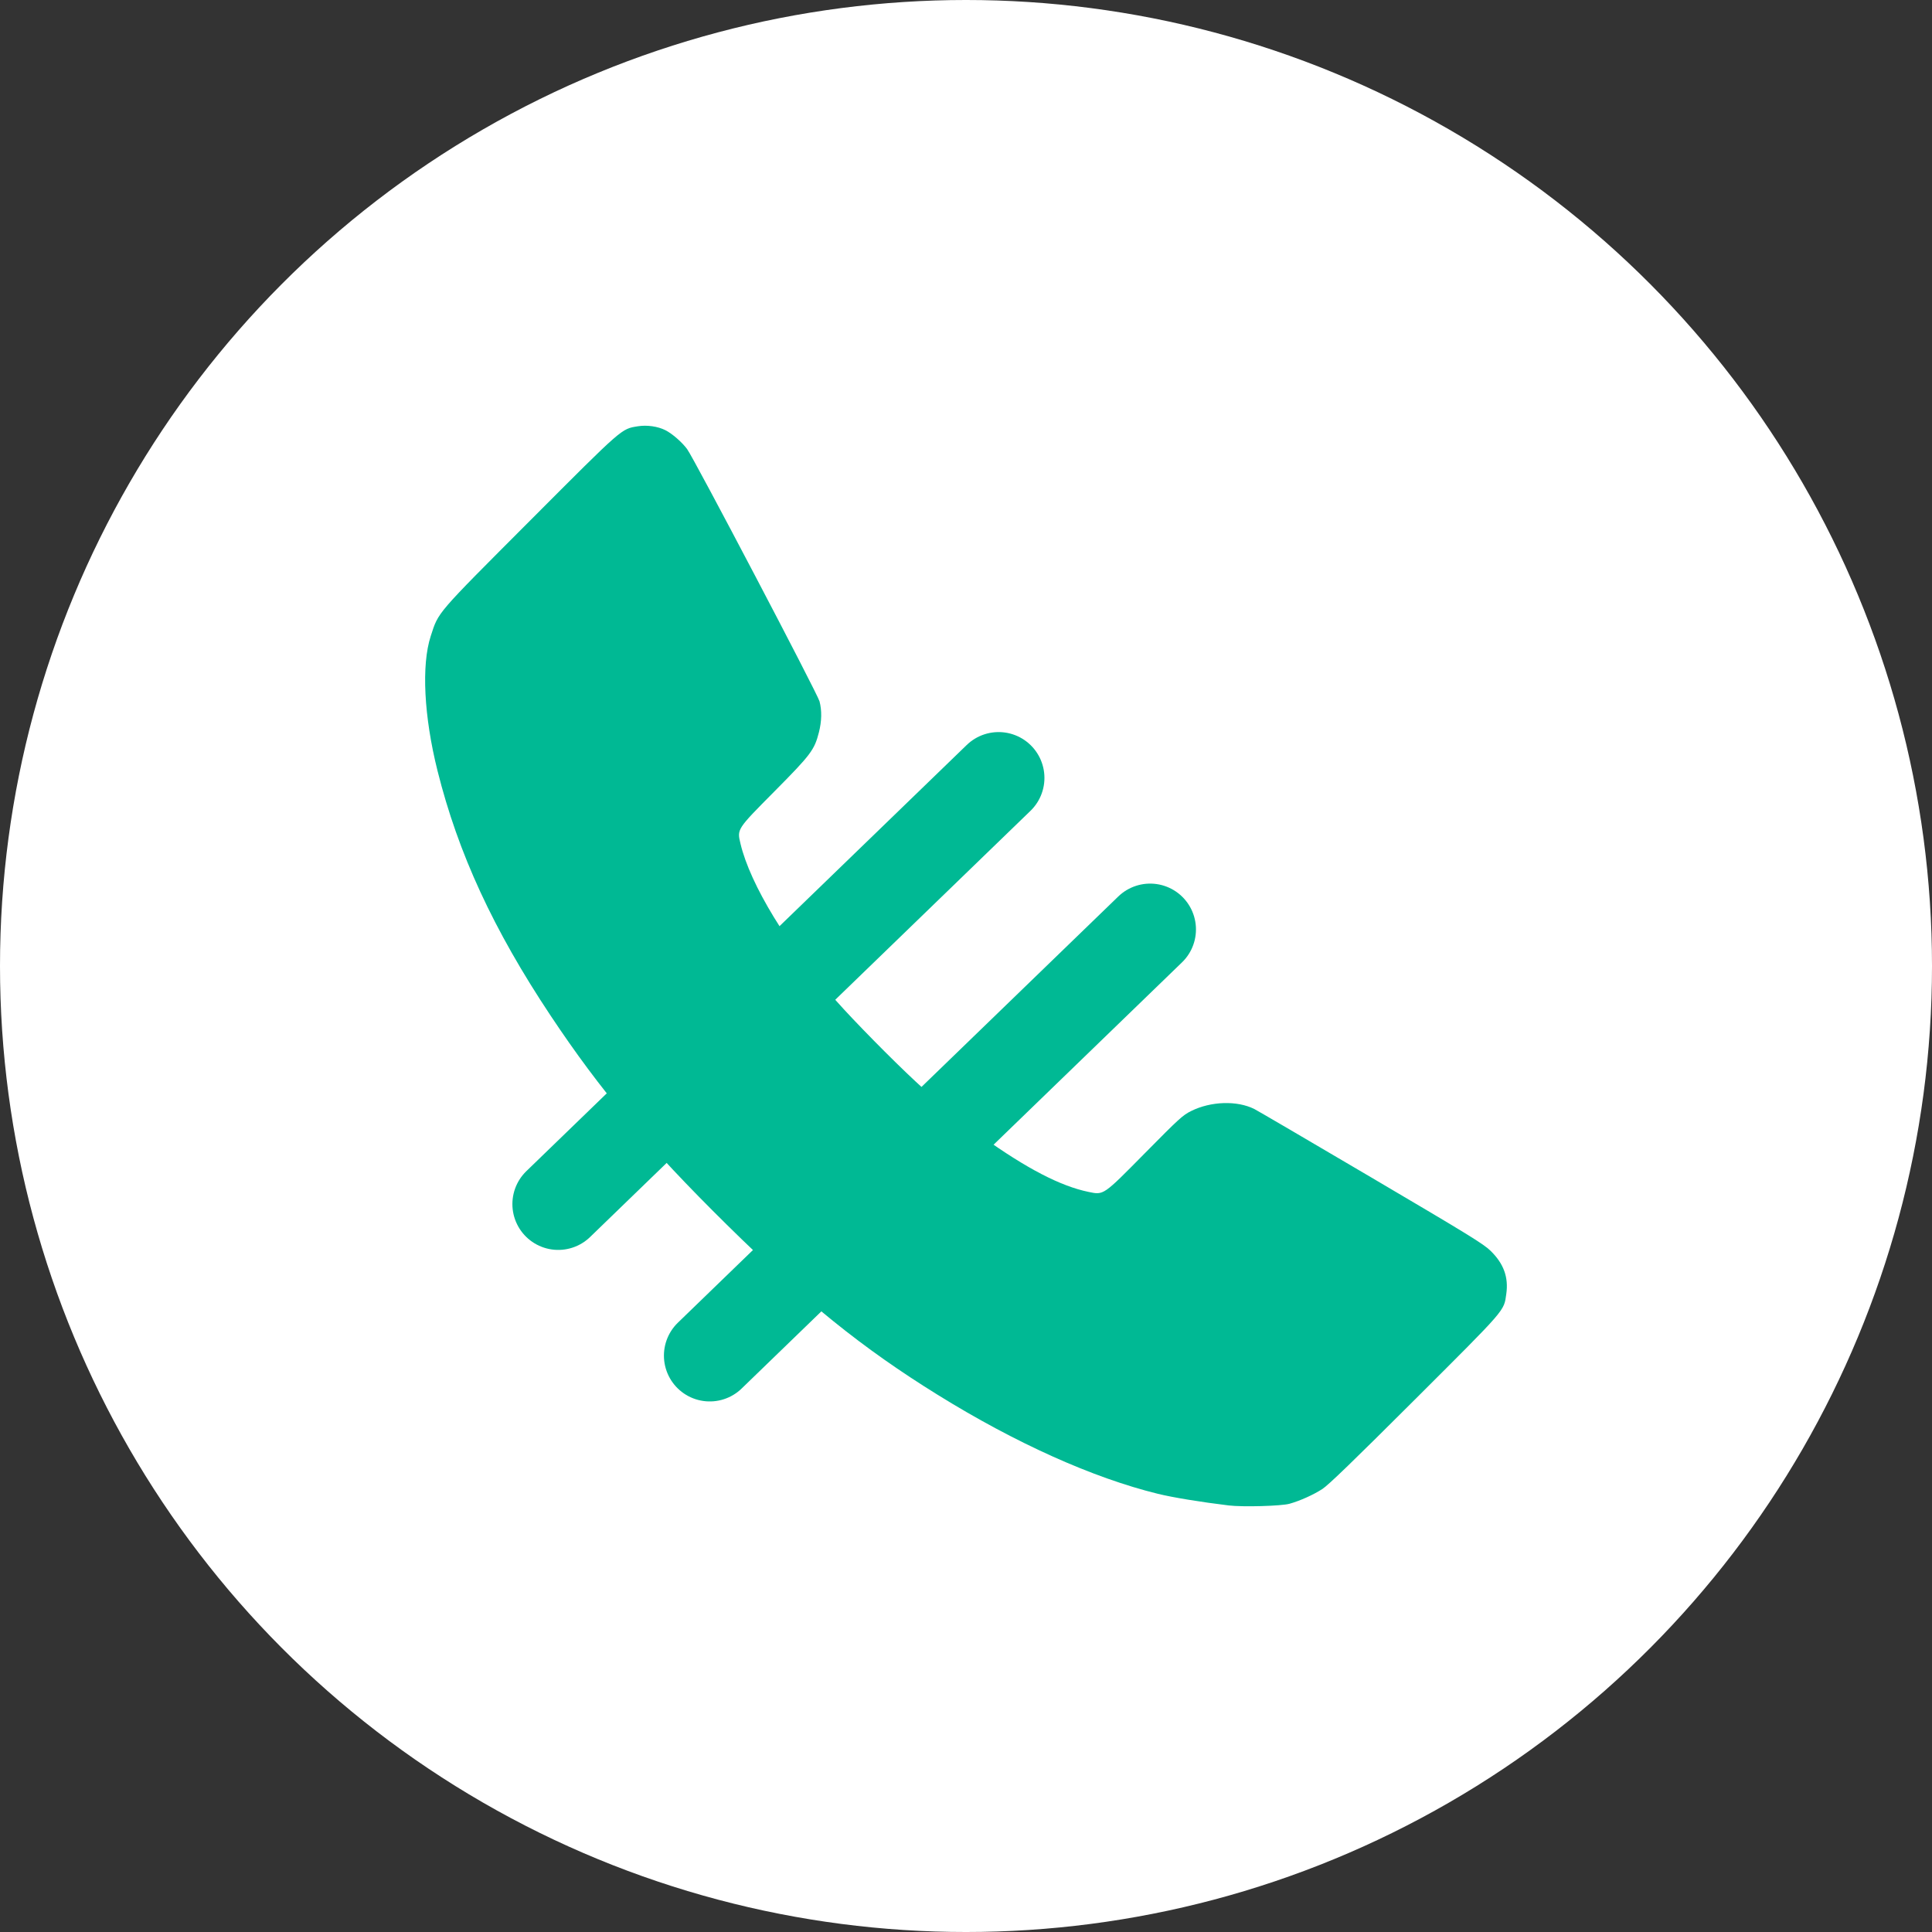
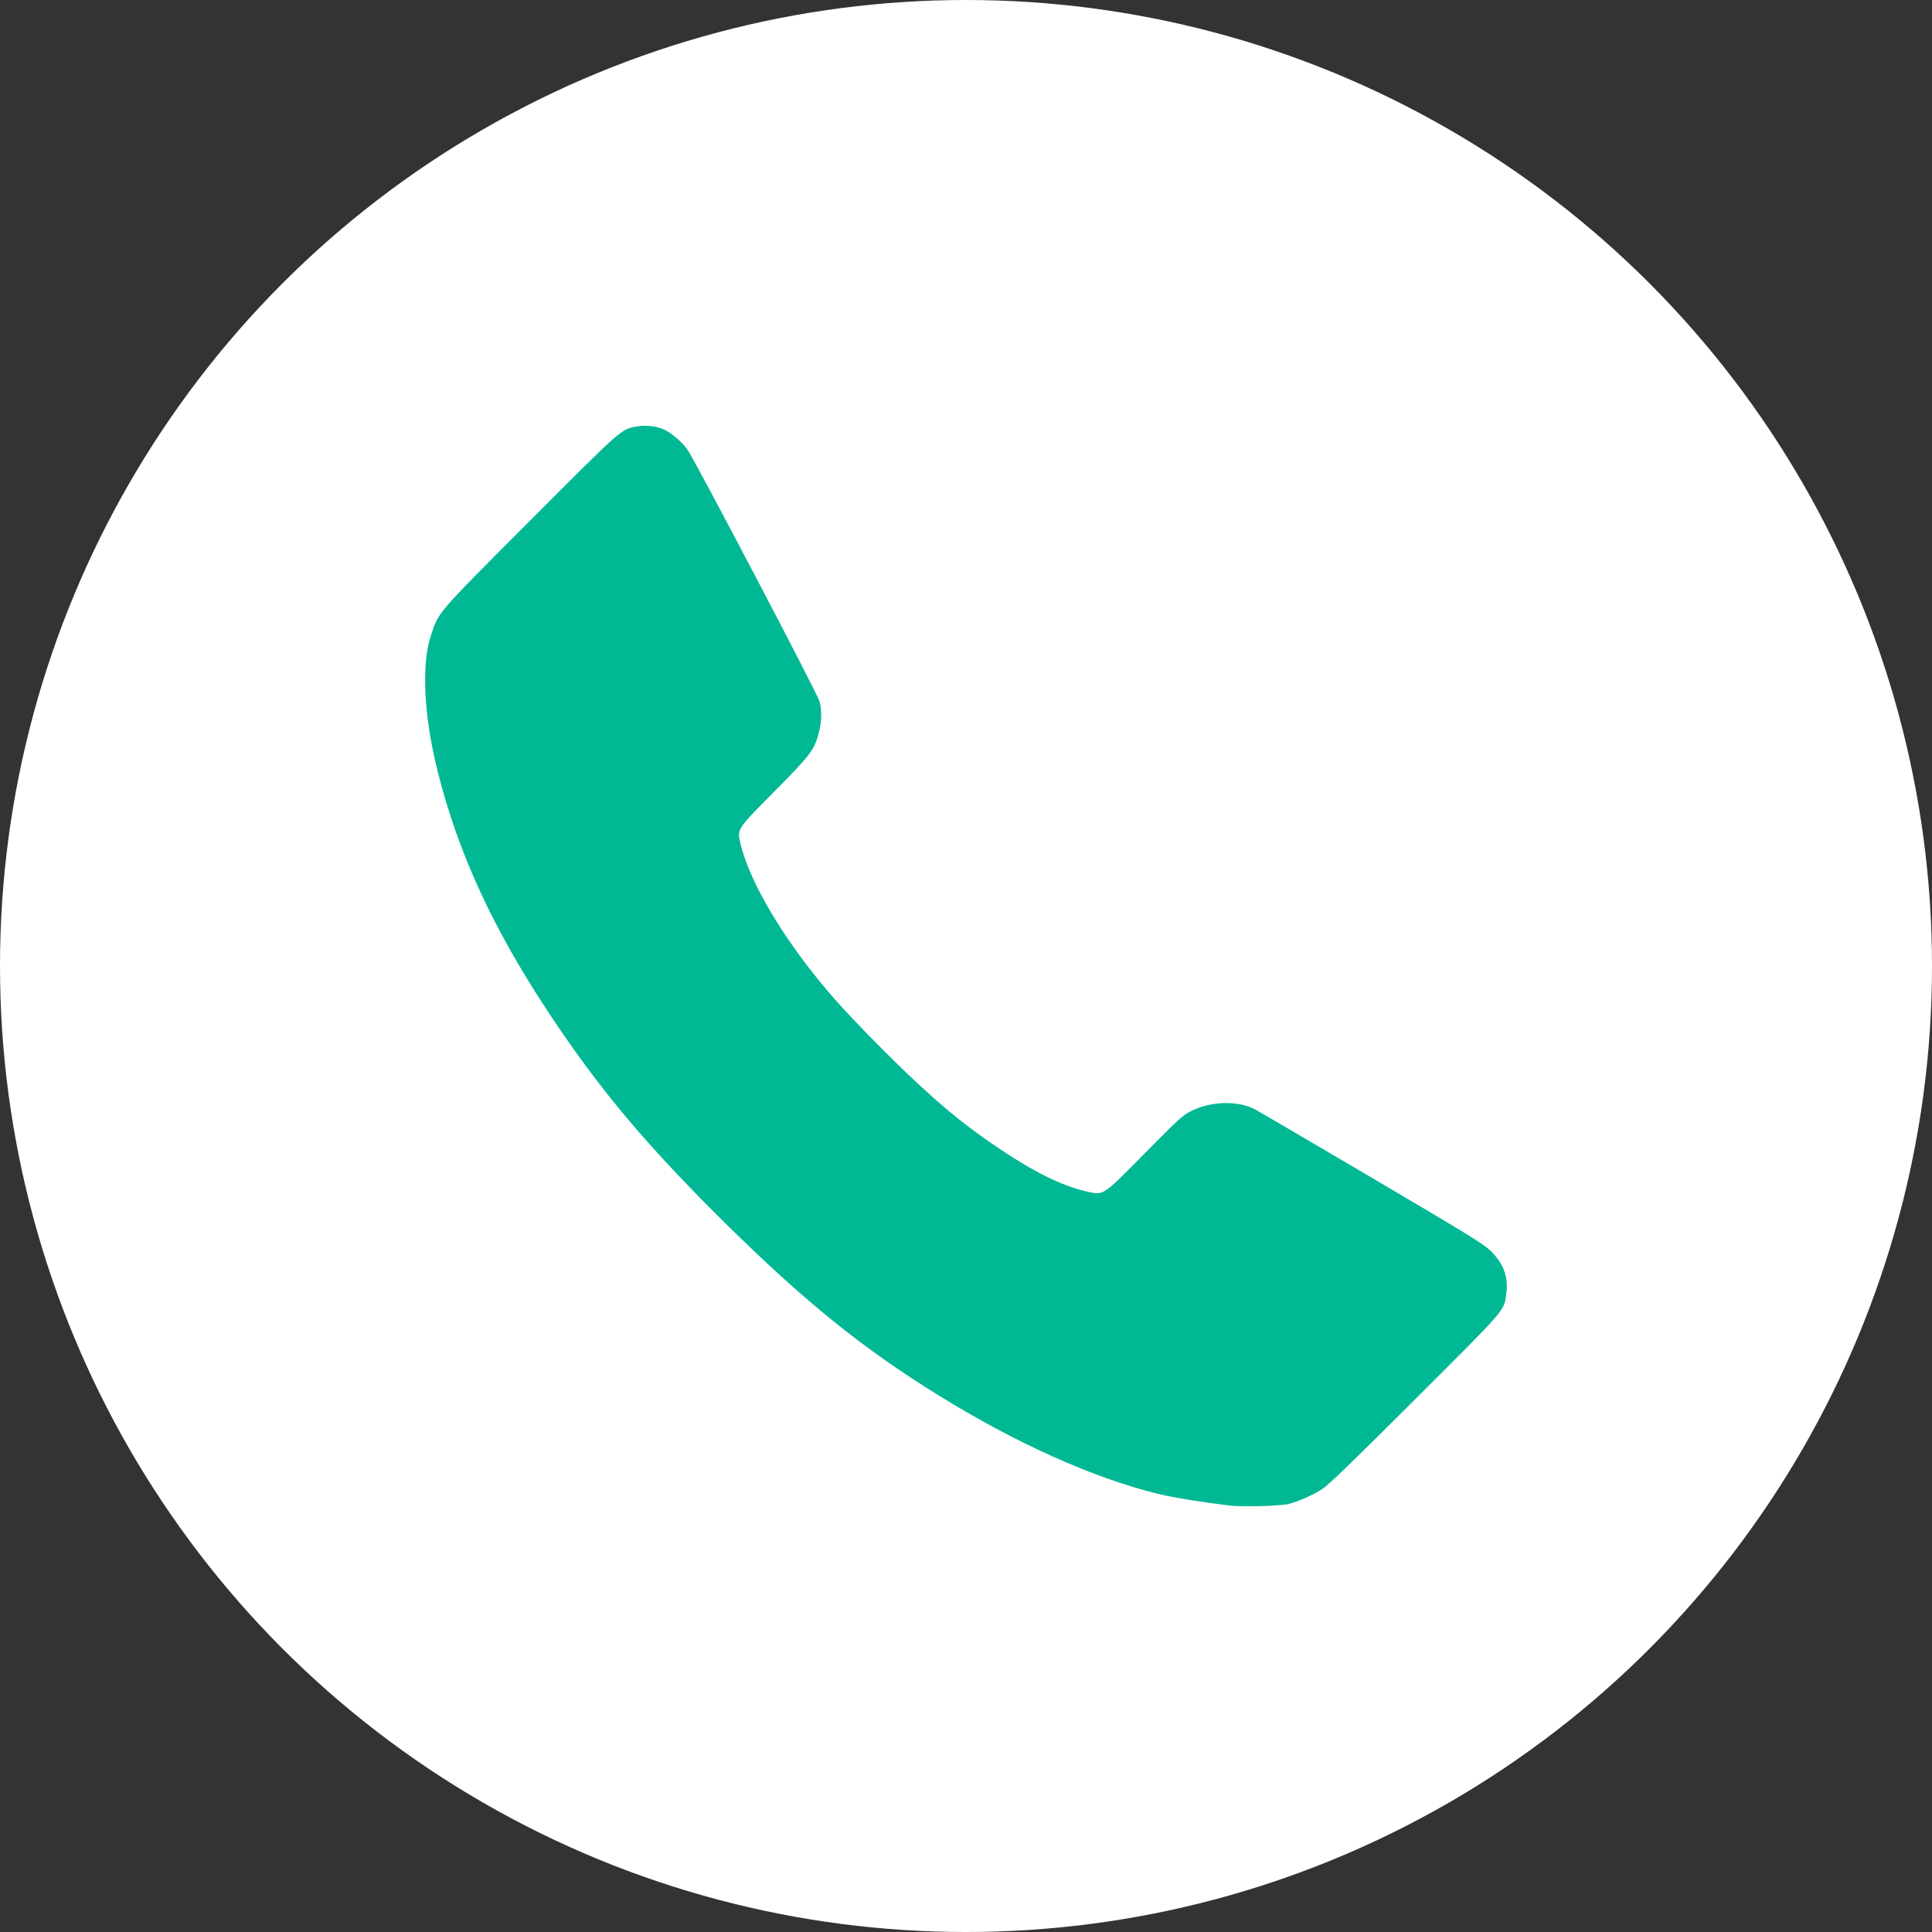
<svg xmlns="http://www.w3.org/2000/svg" width="421.571mm" height="421.571mm" viewBox="0 0 421.571 421.571" version="1.1" id="svg1" xml:space="preserve">
  <rect x="0" y="0" width="421.571" height="421.571" fill="#333333" stroke="none" />
  <defs id="defs1" />
  <g id="layer2" transform="translate(-176.688,57.863)">
    <circle style="fill:#ffffff;fill-opacity:1;stroke:none;stroke-width:20;stroke-linecap:round;stroke-linejoin:round;stroke-dasharray:none;stroke-opacity:1" id="path4" cx="387.474" cy="152.923" r="210.786" />
  </g>
  <g id="layer1" transform="translate(-176.688,57.863)">
    <g id="g3" transform="translate(-6.34,4.895)">
      <path style="fill:#00b994;fill-opacity:1" d="m 451.138,265.736 c -6.105,-0.739 -12.201,-1.74 -15.445,-2.536 -14.217,-3.491 -31.056,-11.06 -48.055,-21.6 -16.421,-10.181 -28.896,-20.244 -45.981,-37.087 -17.251,-17.007 -27.573,-29.252 -38.487,-45.658 -12.491,-18.777 -20.17,-35.405 -24.678,-53.435 -2.968,-11.872 -3.531,-23.071 -1.477,-29.379 1.74,-5.345 0.968,-4.447 21.687,-25.213 20.407,-20.453 19.868,-19.982 23.535,-20.573 1.962,-0.316 4.329,0.024 5.987,0.86 1.486,0.75 3.631,2.619 4.743,4.133 1.541,2.099 28.452,53.371 28.885,55.032 0.532,2.041 0.483,4.346 -0.142,6.792 -0.976,3.816 -1.745,4.837 -9.673,12.835 -8.282,8.356 -8.195,8.223 -7.427,11.449 2.119,8.902 10.302,22.332 20.893,34.288 3.923,4.429 12.173,12.811 17.271,17.548 5.752,5.345 9.594,8.536 14.516,12.055 9.775,6.988 17.127,10.805 23.258,12.075 3.347,0.693 3.126,0.845 12.362,-8.511 7.416,-7.512 8.196,-8.223 10.026,-9.134 4.309,-2.146 10.024,-2.328 13.796,-0.44 0.634,0.317 12.096,7.023 25.471,14.902 21.506,12.668 24.523,14.525 26.083,16.046 2.853,2.781 3.937,5.756 3.422,9.393 -0.538,3.799 0.179,2.97 -19.98,23.089 -13.387,13.361 -18.848,18.64 -20.151,19.481 -1.979,1.277 -4.872,2.578 -7.167,3.221 -1.798,0.504 -10.218,0.737 -13.274,0.368 z" id="path1" />
-       <path style="fill:#00b994;fill-opacity:1;stroke:#00b994;stroke-width:20;stroke-linecap:round;stroke-linejoin:round;stroke-dasharray:none;stroke-opacity:1" d="M 400.928,106.984 304.834,199.978" id="path2" />
-       <path style="fill:#00b994;fill-opacity:1;stroke:#00b994;stroke-width:20;stroke-linecap:round;stroke-linejoin:round;stroke-dasharray:none;stroke-opacity:1" d="m 433.992,140.048 -96.093,92.994" id="path3" />
    </g>
  </g>
</svg>